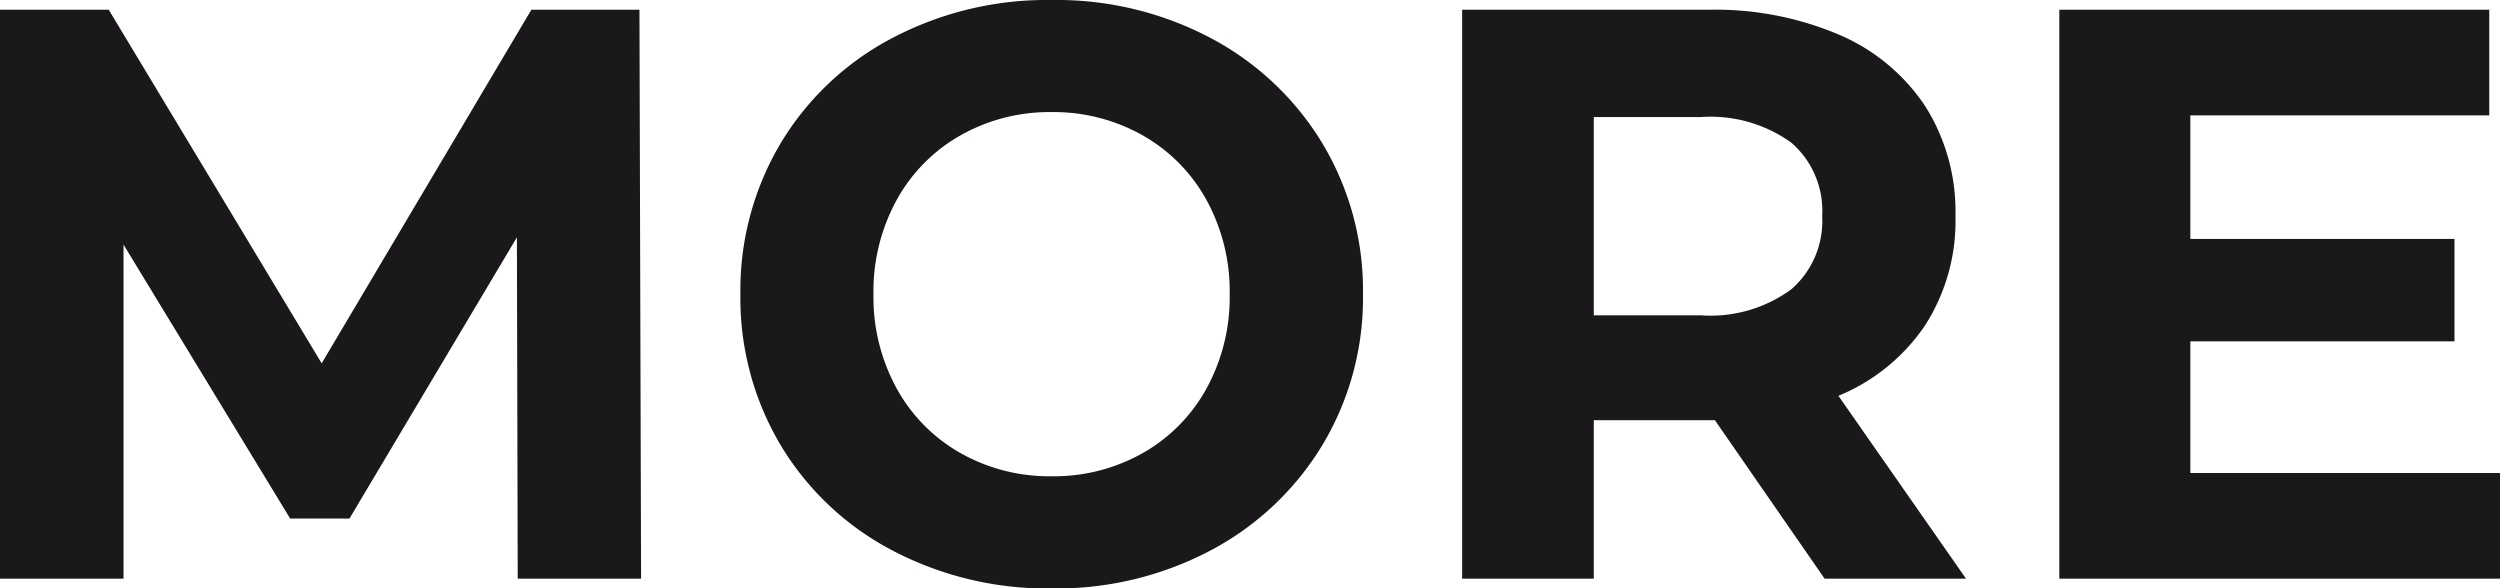
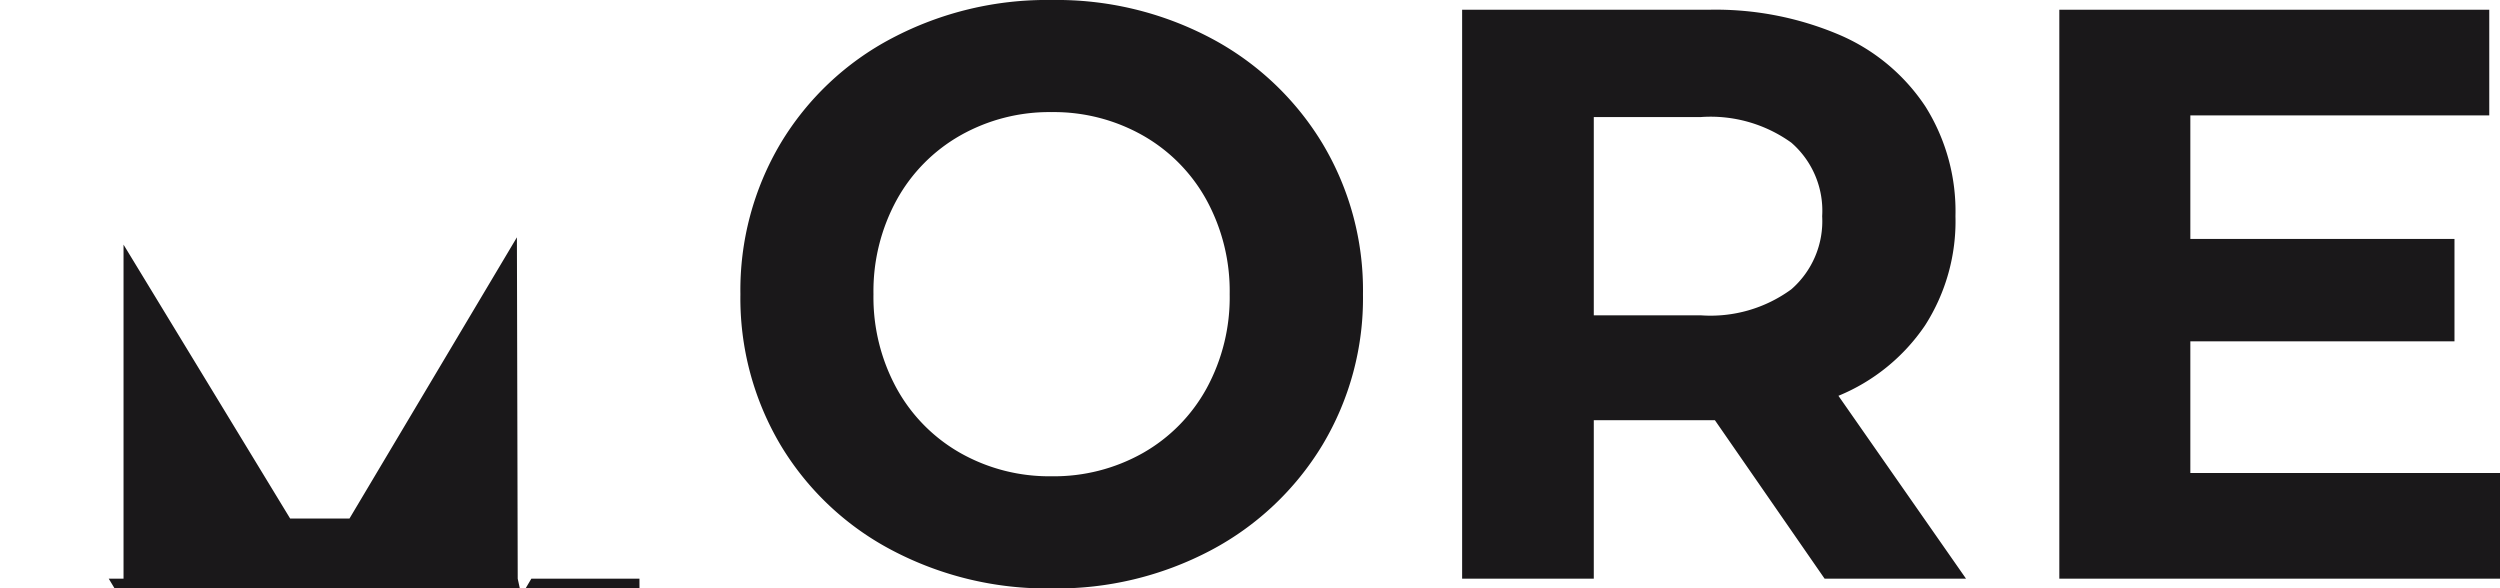
<svg xmlns="http://www.w3.org/2000/svg" width="43.064" height="10.136" viewBox="0 0 43.064 10.136">
-   <path id="btn_text_more" d="M-12.355,0l-.014-5.88-2.884,4.844h-1.022l-2.87-4.718V0h-2.128V-9.8H-19.4l3.668,6.09,3.612-6.09h1.862l.028,9.8Zm9.2.168A5.72,5.72,0,0,1-5.908-.49,4.884,4.884,0,0,1-7.826-2.3a4.949,4.949,0,0,1-.693-2.6,4.949,4.949,0,0,1,.693-2.6A4.884,4.884,0,0,1-5.908-9.31a5.72,5.72,0,0,1,2.751-.658A5.679,5.679,0,0,1-.413-9.31,4.947,4.947,0,0,1,1.505-7.5a4.912,4.912,0,0,1,.7,2.6,4.912,4.912,0,0,1-.7,2.6A4.947,4.947,0,0,1-.413-.49,5.679,5.679,0,0,1-3.157.168Zm0-1.932a3.11,3.11,0,0,0,1.568-.4A2.863,2.863,0,0,0-.49-3.276,3.272,3.272,0,0,0-.091-4.9a3.272,3.272,0,0,0-.4-1.624,2.863,2.863,0,0,0-1.1-1.113,3.11,3.11,0,0,0-1.568-.4,3.11,3.11,0,0,0-1.568.4,2.863,2.863,0,0,0-1.1,1.113,3.272,3.272,0,0,0-.4,1.624,3.272,3.272,0,0,0,.4,1.624,2.863,2.863,0,0,0,1.1,1.113A3.11,3.11,0,0,0-3.157-1.764ZM10.157,0,8.267-2.73H6.181V0H3.913V-9.8H8.155a5.444,5.444,0,0,1,2.261.434,3.359,3.359,0,0,1,1.477,1.232,3.394,3.394,0,0,1,.518,1.89,3.326,3.326,0,0,1-.525,1.883A3.328,3.328,0,0,1,10.395-3.15L12.593,0Zm-.042-6.244a1.552,1.552,0,0,0-.532-1.267,2.382,2.382,0,0,0-1.554-.441H6.181v3.416H8.029a2.356,2.356,0,0,0,1.554-.448A1.557,1.557,0,0,0,10.115-6.244ZM21.791-1.82V0H14.2V-9.8h7.406v1.82H16.457v2.128h4.55v1.764h-4.55V-1.82Z" transform="translate(21.273 9.968)" fill="#1a181a" />
+   <path id="btn_text_more" d="M-12.355,0l-.014-5.88-2.884,4.844h-1.022l-2.87-4.718V0h-2.128H-19.4l3.668,6.09,3.612-6.09h1.862l.028,9.8Zm9.2.168A5.72,5.72,0,0,1-5.908-.49,4.884,4.884,0,0,1-7.826-2.3a4.949,4.949,0,0,1-.693-2.6,4.949,4.949,0,0,1,.693-2.6A4.884,4.884,0,0,1-5.908-9.31a5.72,5.72,0,0,1,2.751-.658A5.679,5.679,0,0,1-.413-9.31,4.947,4.947,0,0,1,1.505-7.5a4.912,4.912,0,0,1,.7,2.6,4.912,4.912,0,0,1-.7,2.6A4.947,4.947,0,0,1-.413-.49,5.679,5.679,0,0,1-3.157.168Zm0-1.932a3.11,3.11,0,0,0,1.568-.4A2.863,2.863,0,0,0-.49-3.276,3.272,3.272,0,0,0-.091-4.9a3.272,3.272,0,0,0-.4-1.624,2.863,2.863,0,0,0-1.1-1.113,3.11,3.11,0,0,0-1.568-.4,3.11,3.11,0,0,0-1.568.4,2.863,2.863,0,0,0-1.1,1.113,3.272,3.272,0,0,0-.4,1.624,3.272,3.272,0,0,0,.4,1.624,2.863,2.863,0,0,0,1.1,1.113A3.11,3.11,0,0,0-3.157-1.764ZM10.157,0,8.267-2.73H6.181V0H3.913V-9.8H8.155a5.444,5.444,0,0,1,2.261.434,3.359,3.359,0,0,1,1.477,1.232,3.394,3.394,0,0,1,.518,1.89,3.326,3.326,0,0,1-.525,1.883A3.328,3.328,0,0,1,10.395-3.15L12.593,0Zm-.042-6.244a1.552,1.552,0,0,0-.532-1.267,2.382,2.382,0,0,0-1.554-.441H6.181v3.416H8.029a2.356,2.356,0,0,0,1.554-.448A1.557,1.557,0,0,0,10.115-6.244ZM21.791-1.82V0H14.2V-9.8h7.406v1.82H16.457v2.128h4.55v1.764h-4.55V-1.82Z" transform="translate(21.273 9.968)" fill="#1a181a" />
</svg>